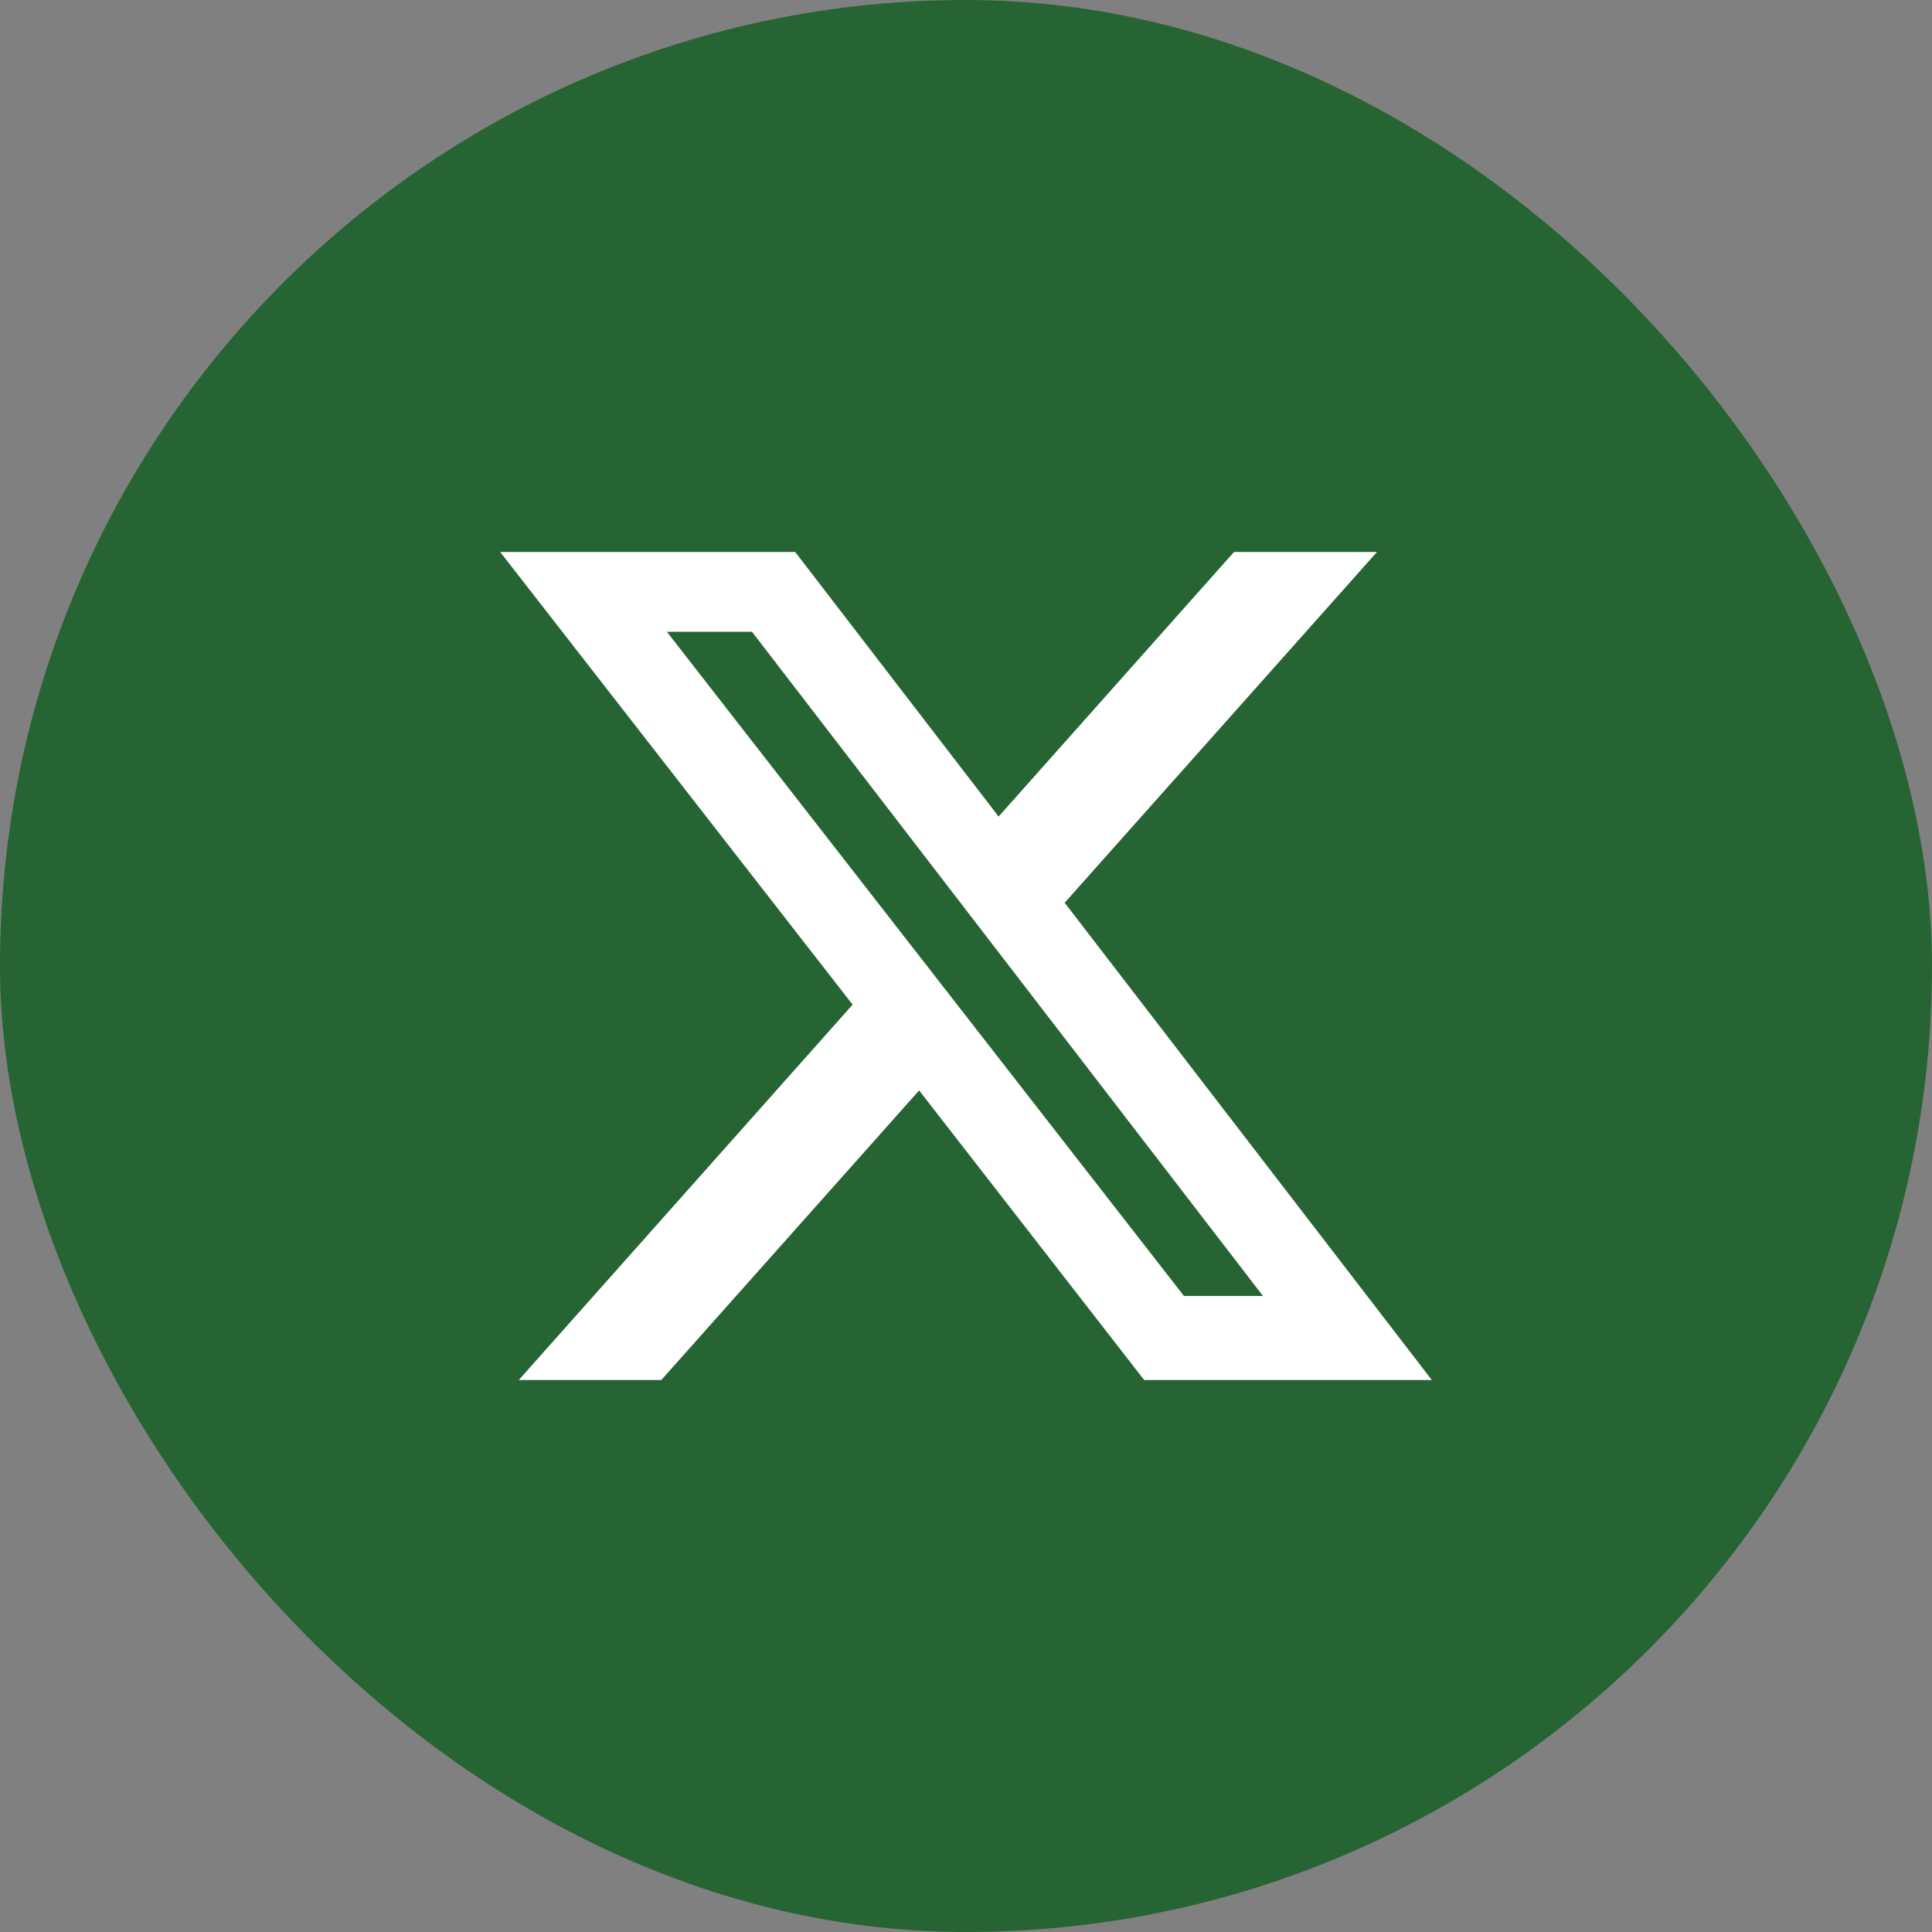
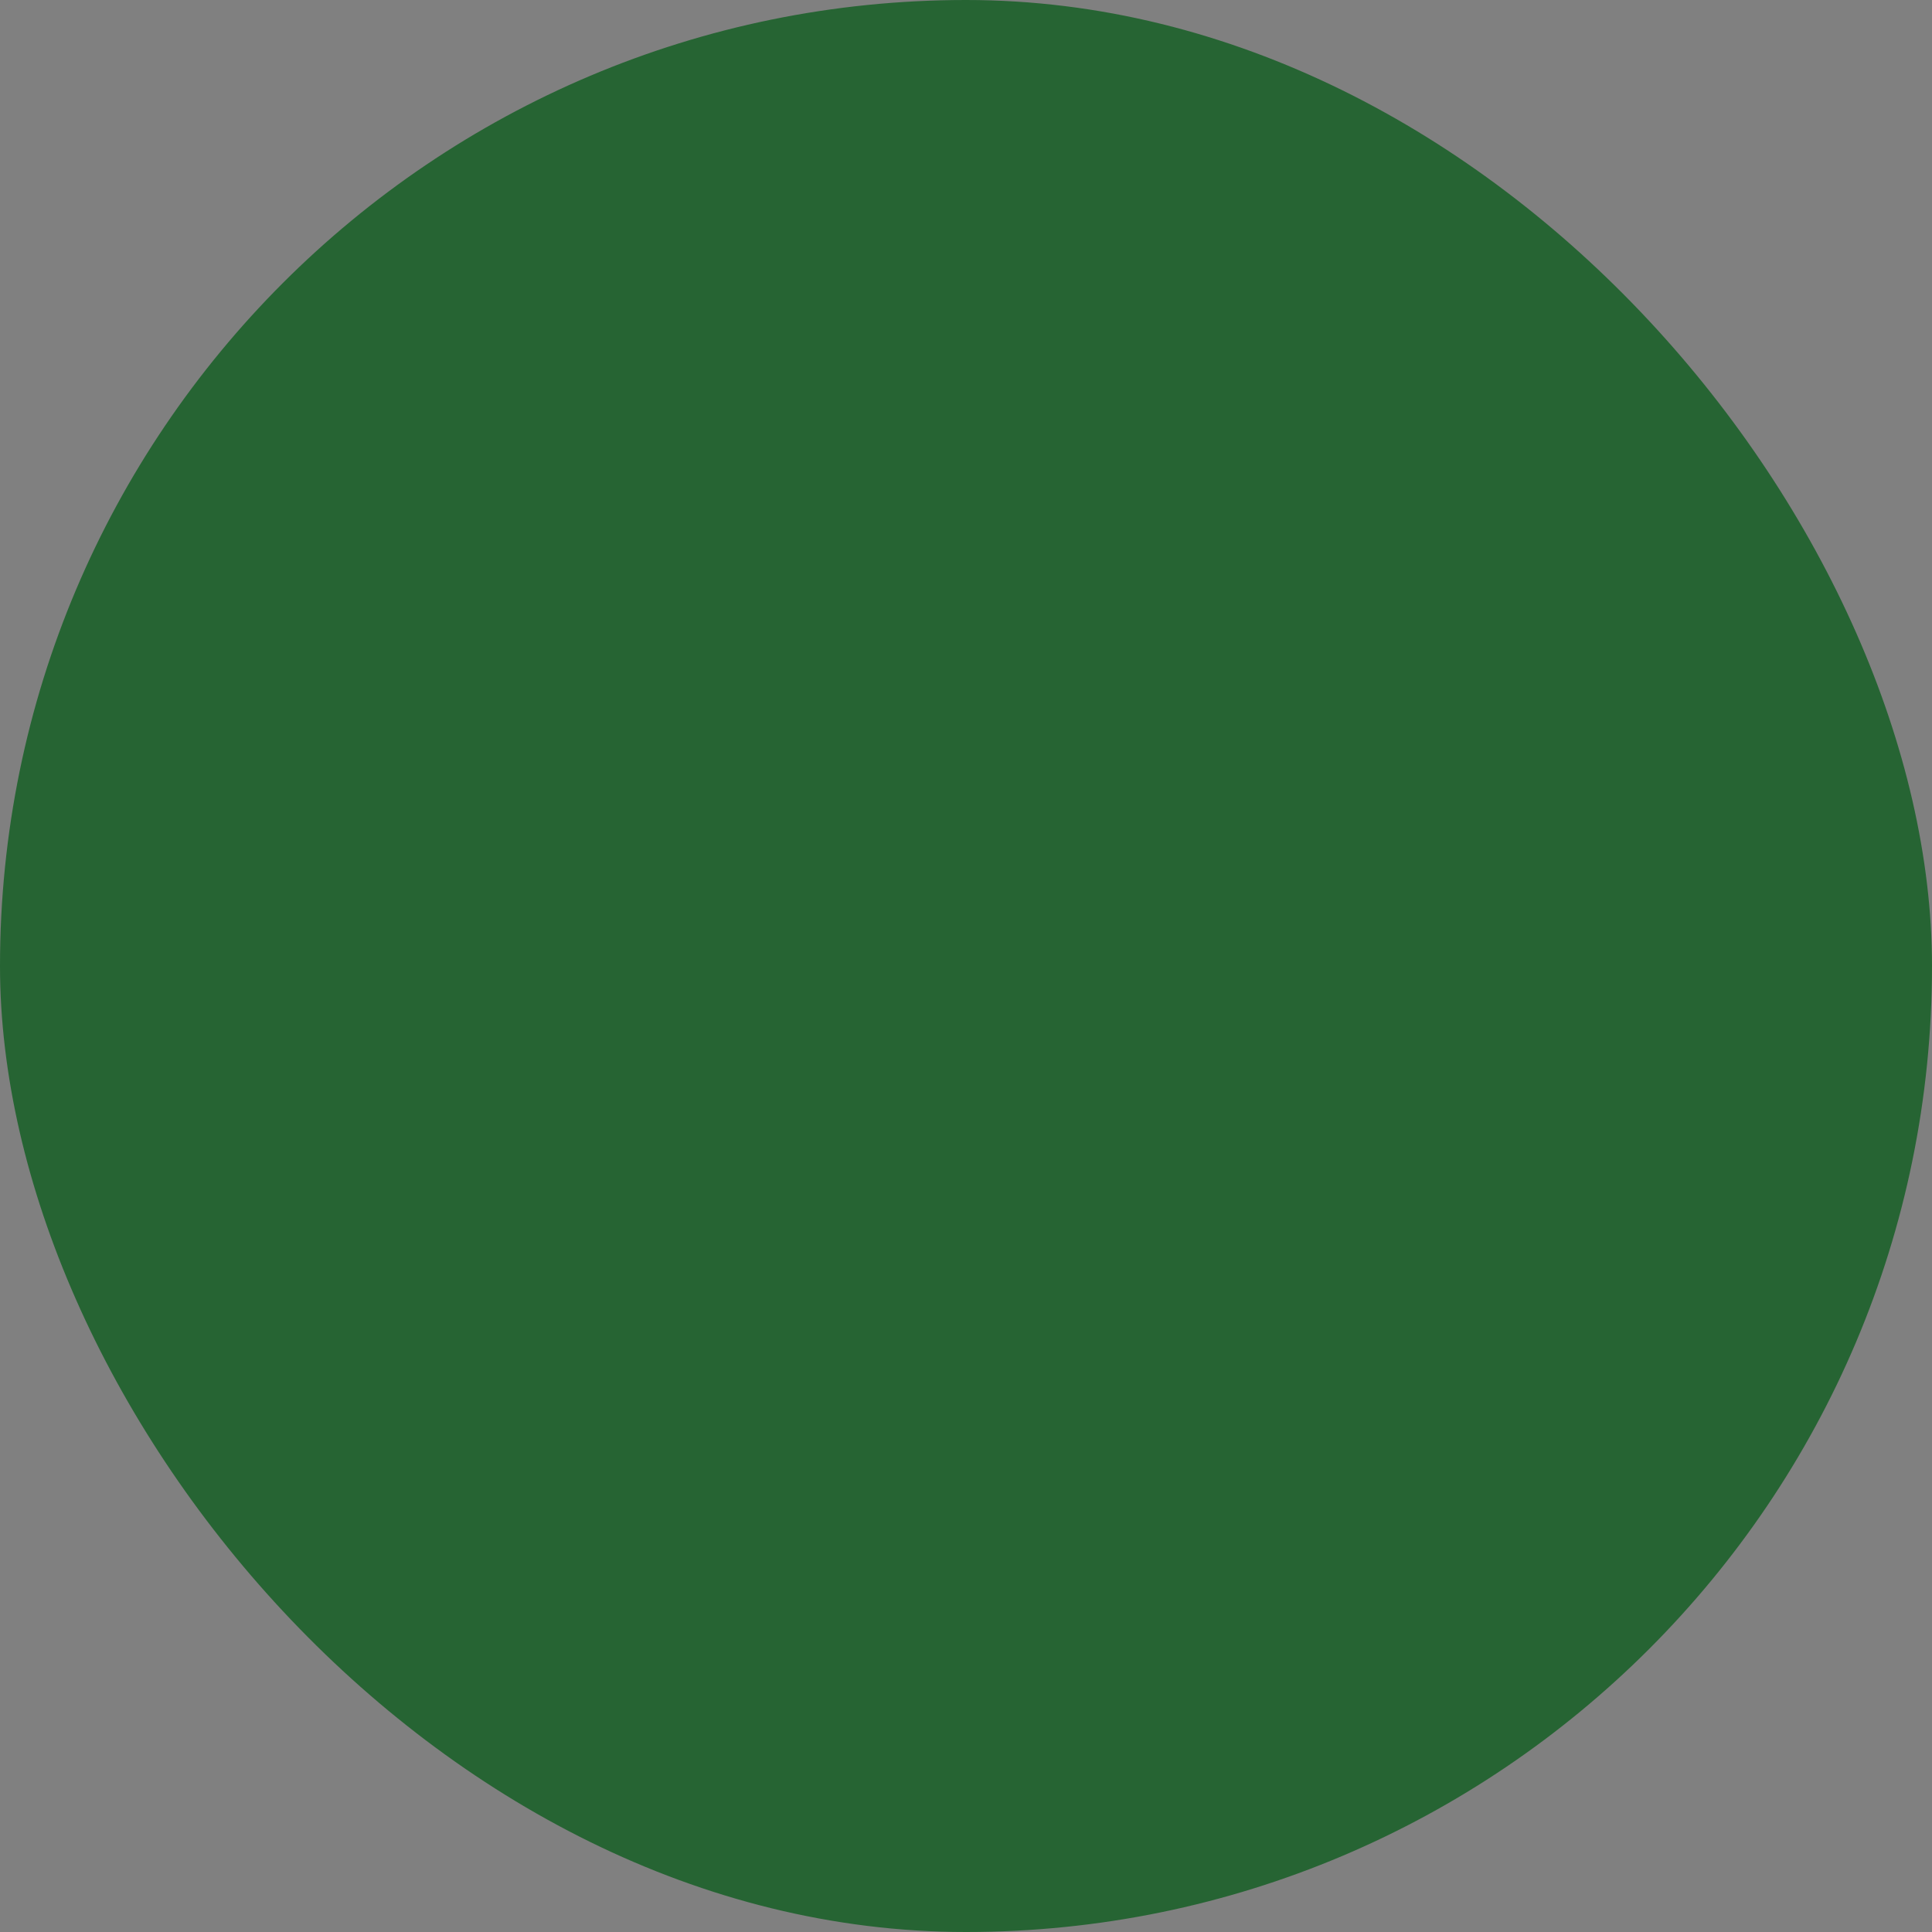
<svg xmlns="http://www.w3.org/2000/svg" width="42" height="42" viewBox="0 0 42 42" fill="none">
  <rect x="0" y="0" width="42" height="42" fill="#808080" stroke="none" />
  <rect width="42" height="42" rx="21" fill="#266433" />
-   <path d="M26.826 12H29.934L23.145 19.625L31.126 30H24.873L19.981 23.705L14.376 30H11.278L18.535 21.84L10.874 12H17.287L21.709 17.751L26.826 12ZM25.737 28.172H27.455L16.348 13.735H14.498L25.737 28.172Z" fill="white" />
</svg>